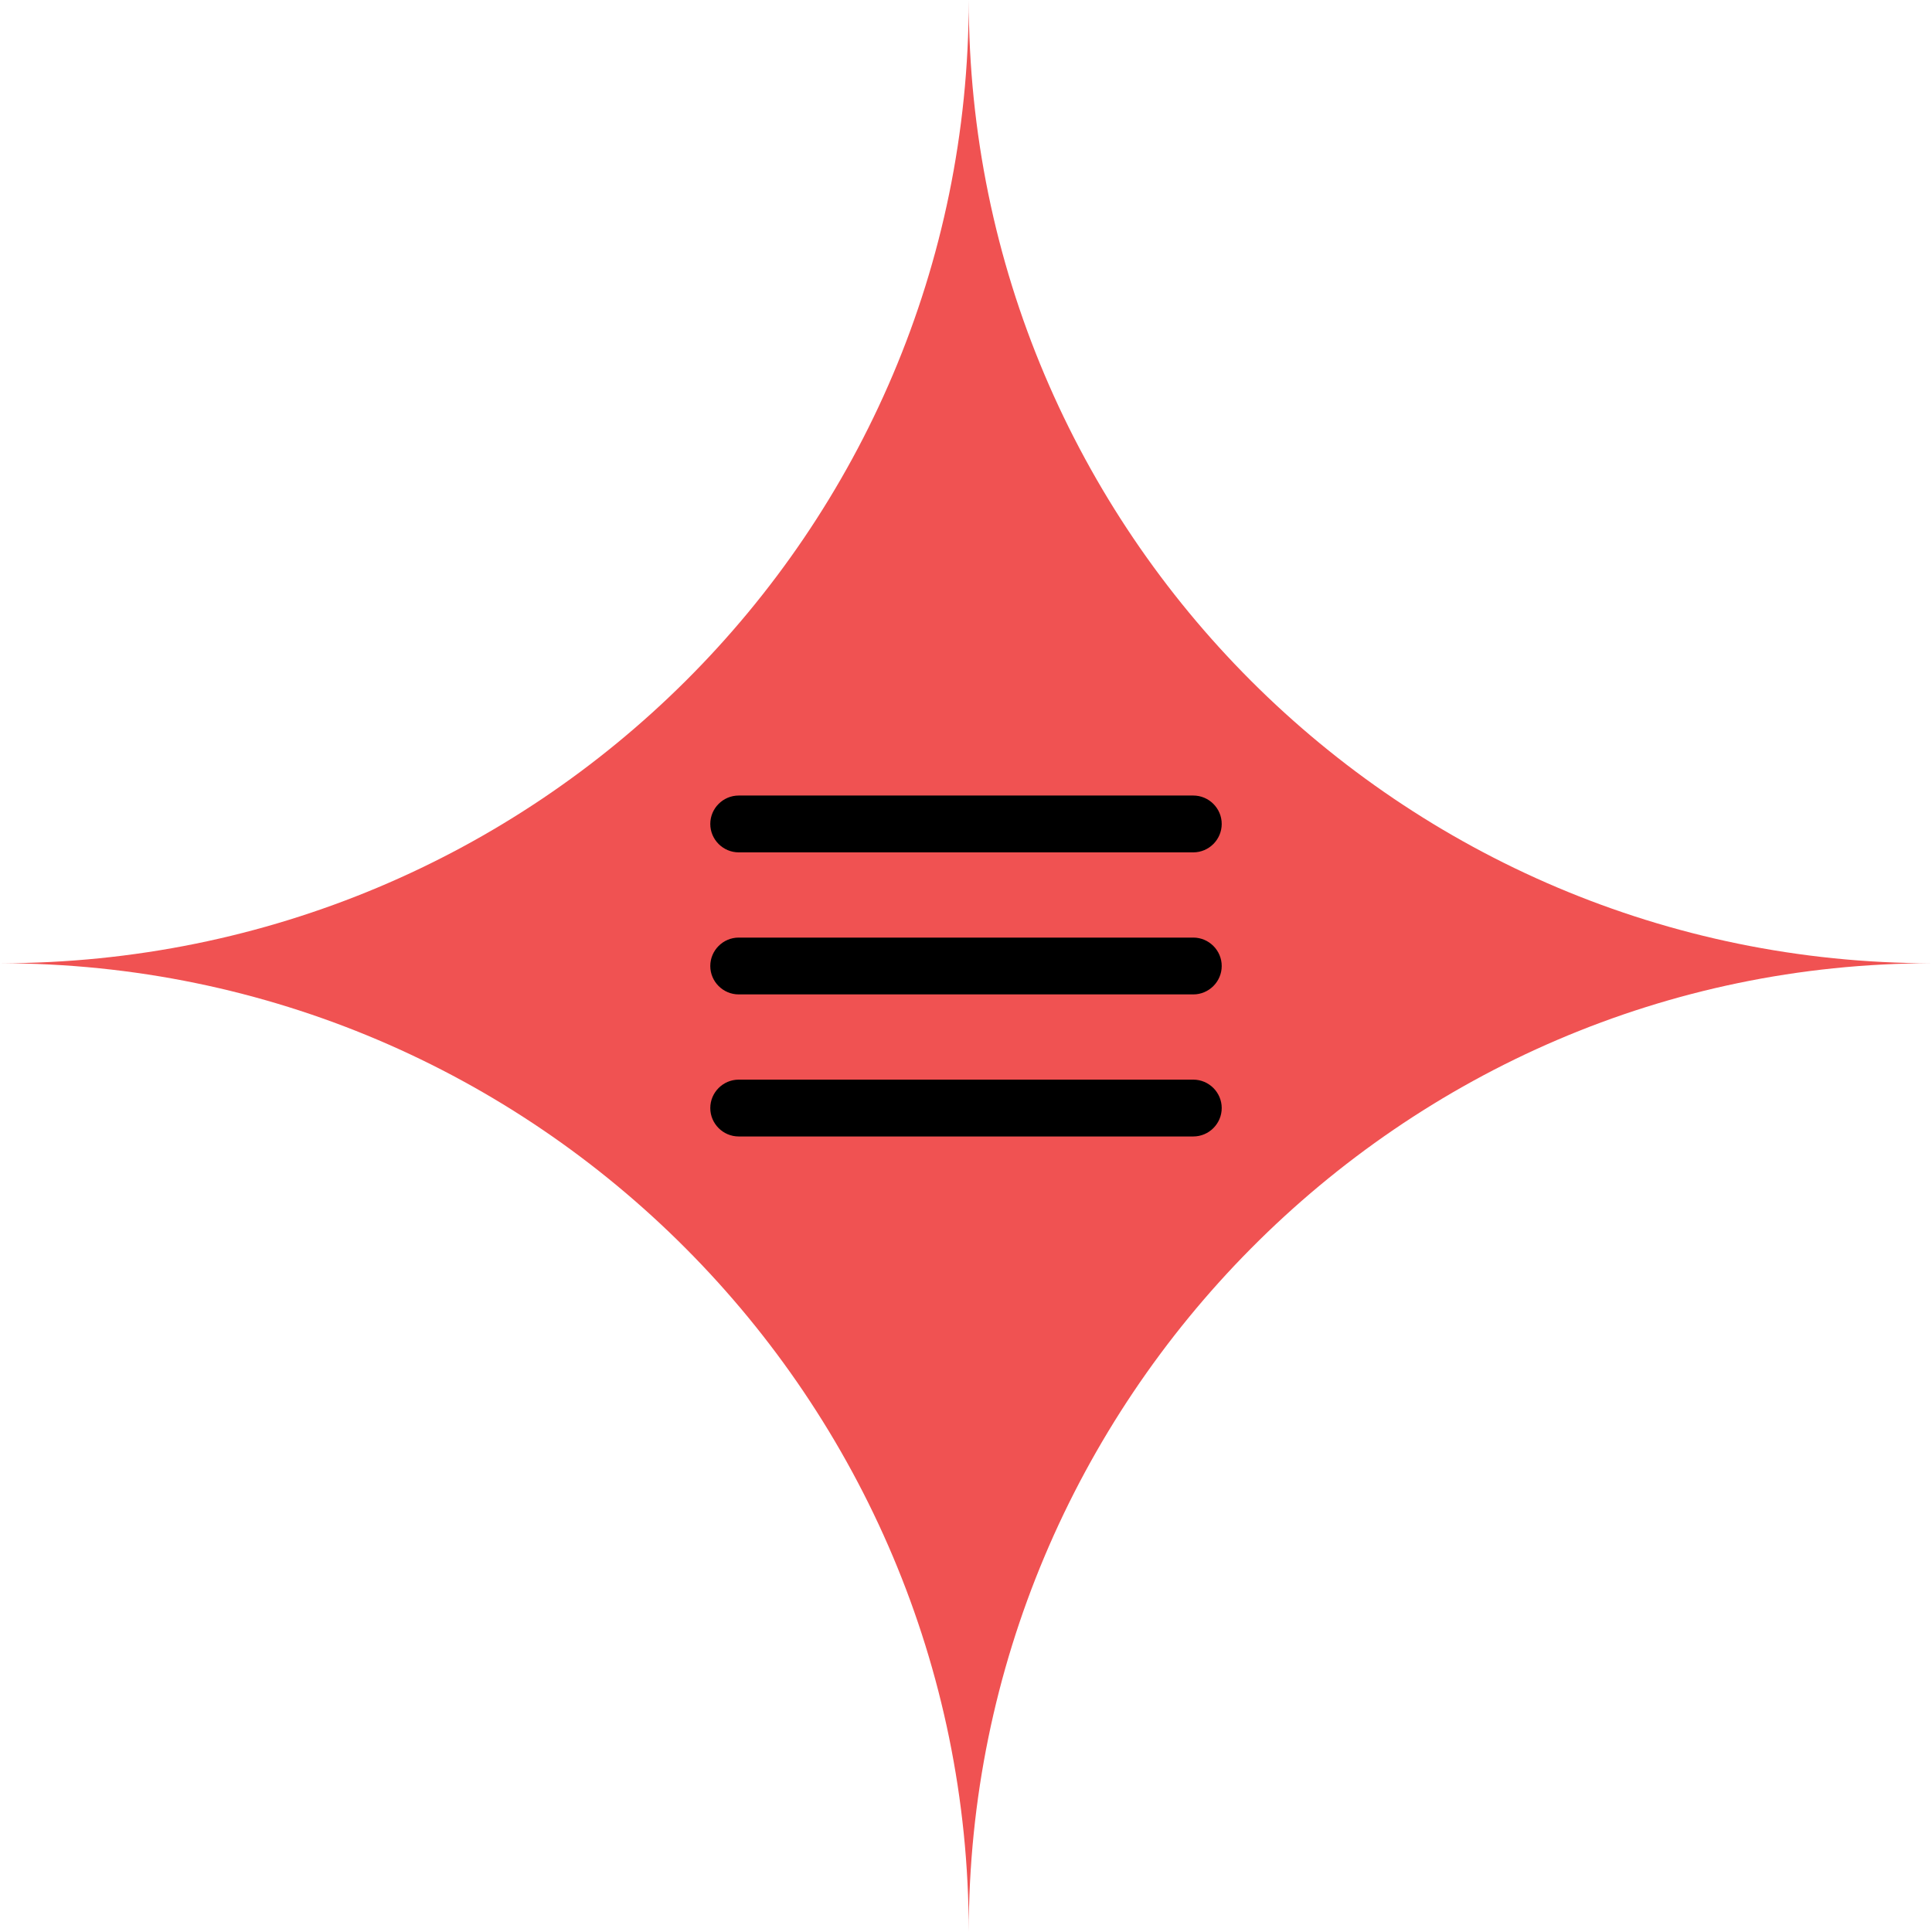
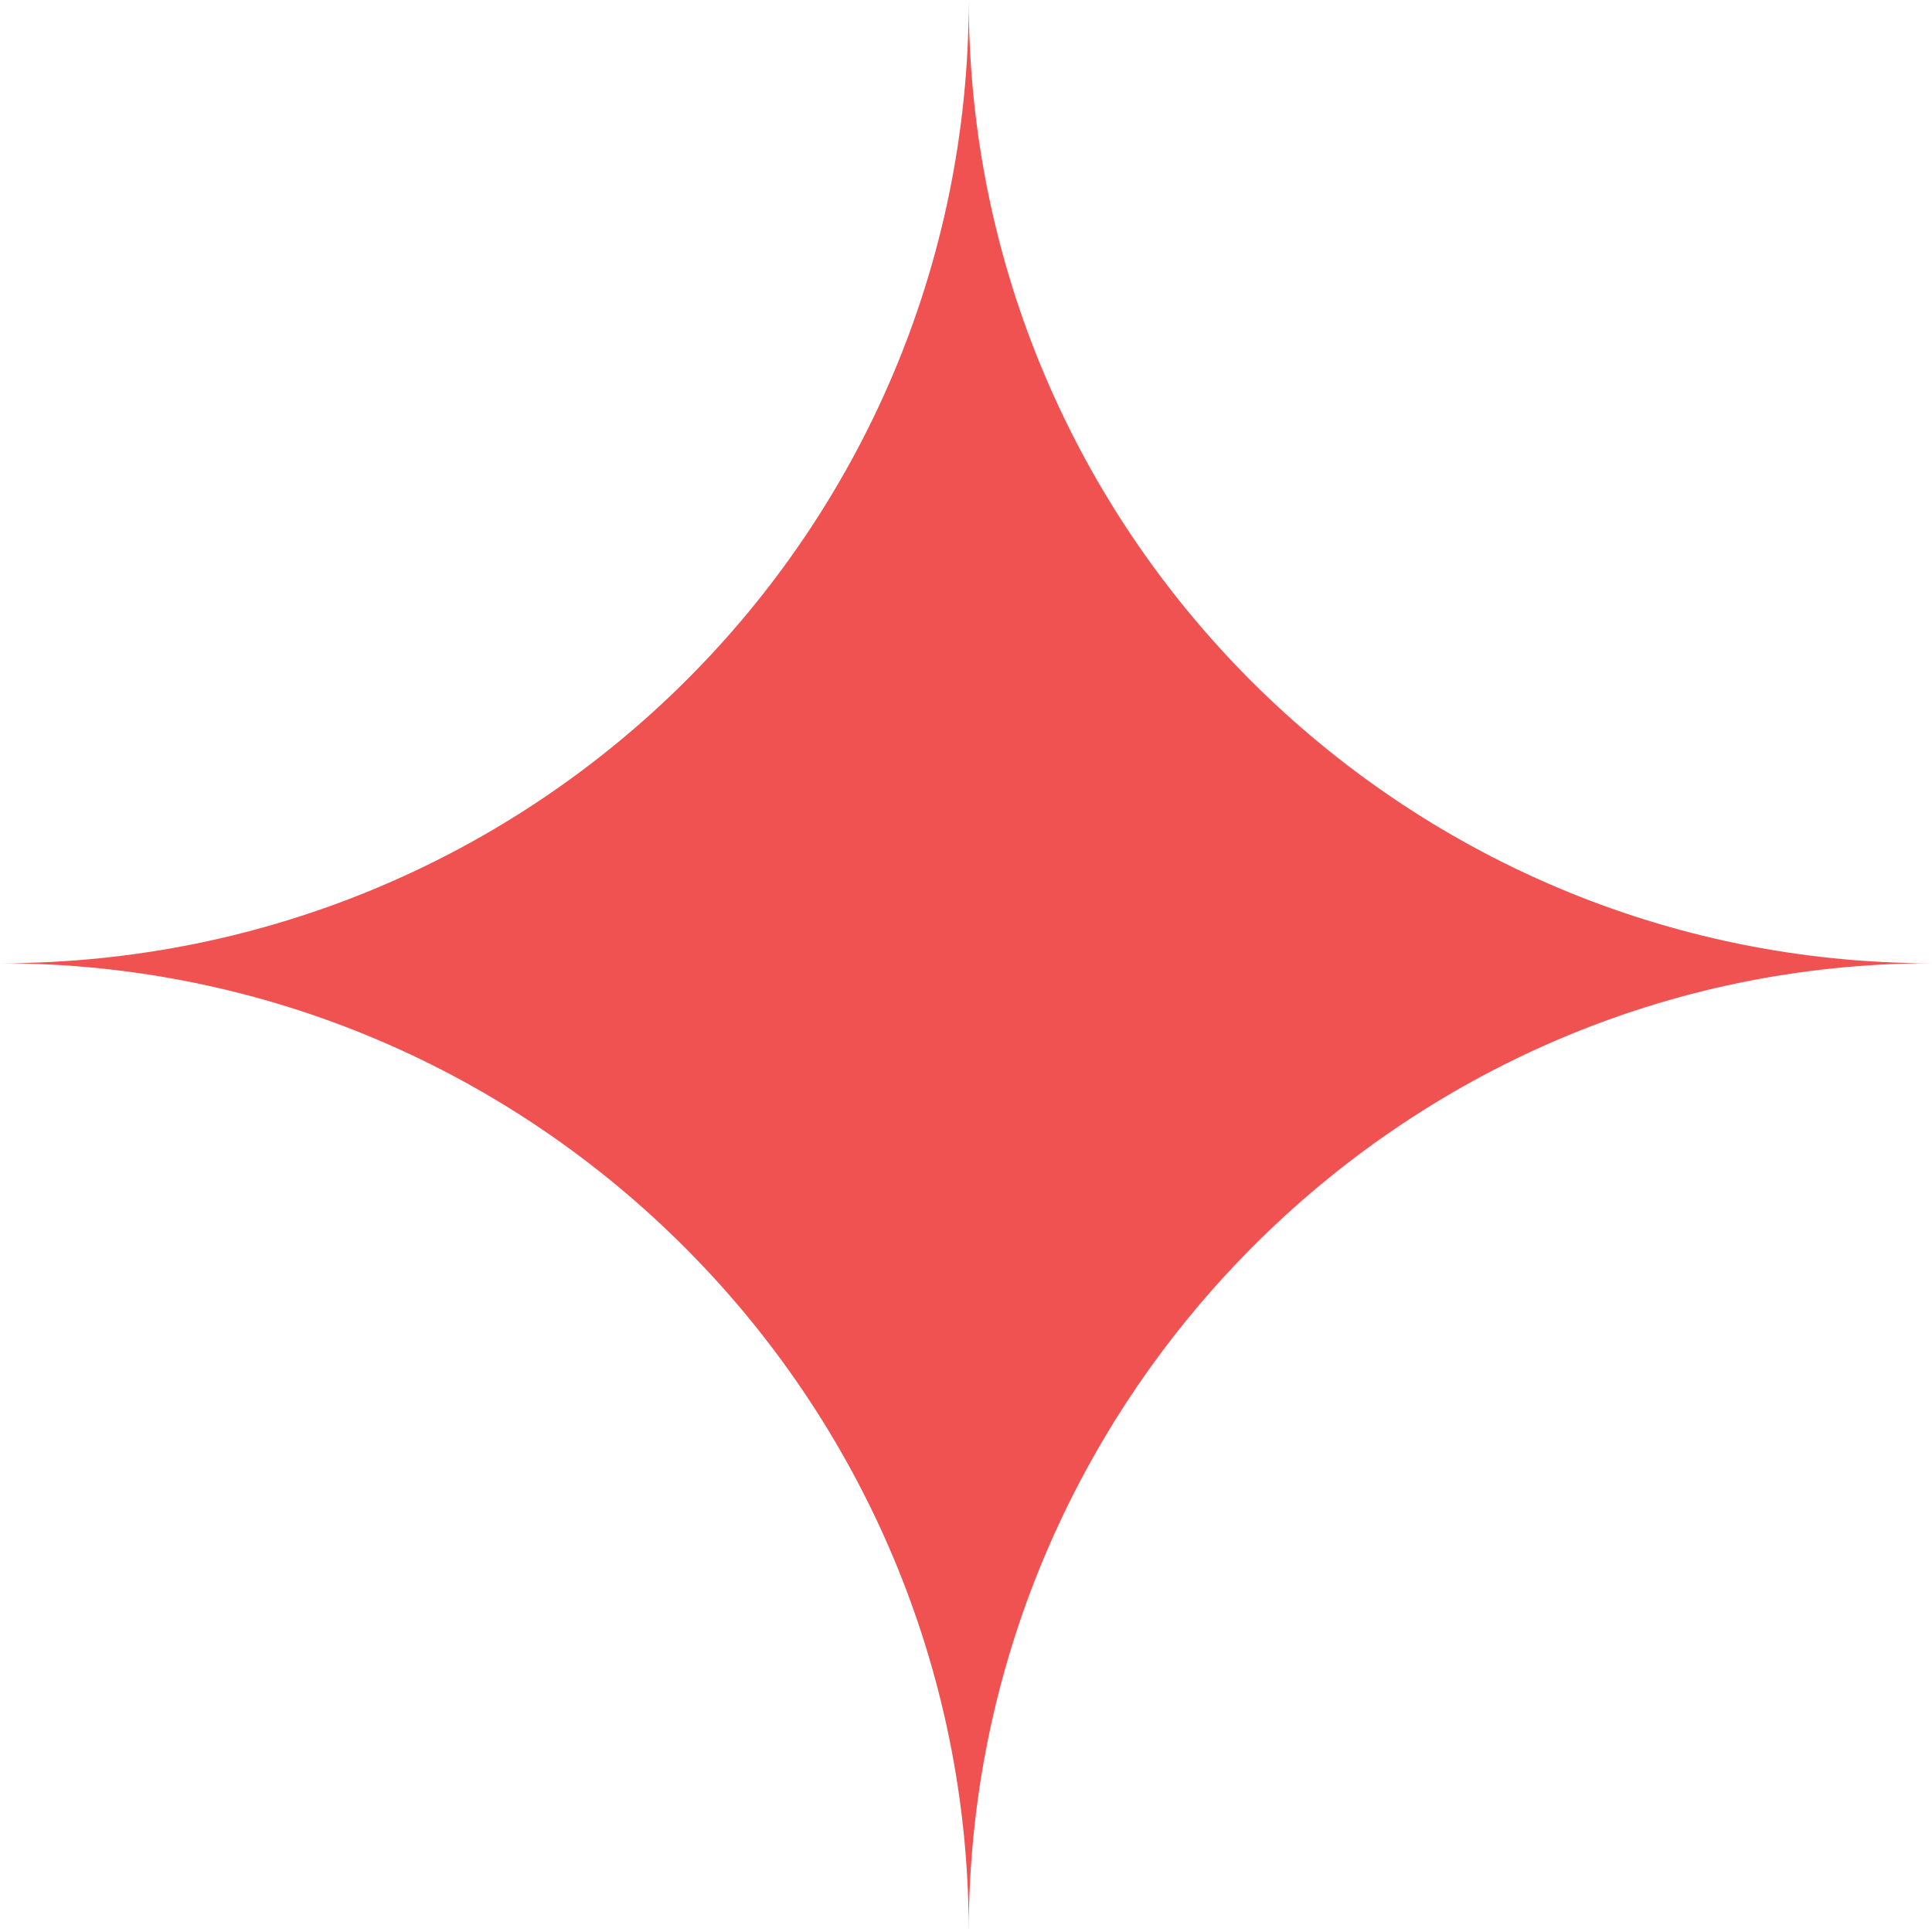
<svg xmlns="http://www.w3.org/2000/svg" width="95" height="95" viewBox="0 0 95 95" fill="none">
  <path d="M95 47.365C68.87 47.365 47.635 68.87 47.635 95C47.635 68.87 26.4 47.365 0 47.365C26.4 47.365 47.635 26.13 47.635 0C47.635 26.13 68.87 47.365 95 47.365Z" fill="#F05252" />
-   <path d="M36.324 55.882H58.676C59.445 55.882 60.074 55.254 60.074 54.485C60.074 53.717 59.445 53.088 58.676 53.088H36.324C35.555 53.088 34.926 53.717 34.926 54.485C34.926 55.254 35.555 55.882 36.324 55.882ZM36.324 48.897H58.676C59.445 48.897 60.074 48.268 60.074 47.5C60.074 46.732 59.445 46.103 58.676 46.103H36.324C35.555 46.103 34.926 46.732 34.926 47.5C34.926 48.268 35.555 48.897 36.324 48.897ZM34.926 40.515C34.926 41.283 35.555 41.912 36.324 41.912H58.676C59.445 41.912 60.074 41.283 60.074 40.515C60.074 39.746 59.445 39.118 58.676 39.118H36.324C35.555 39.118 34.926 39.746 34.926 40.515Z" fill="black" />
</svg>